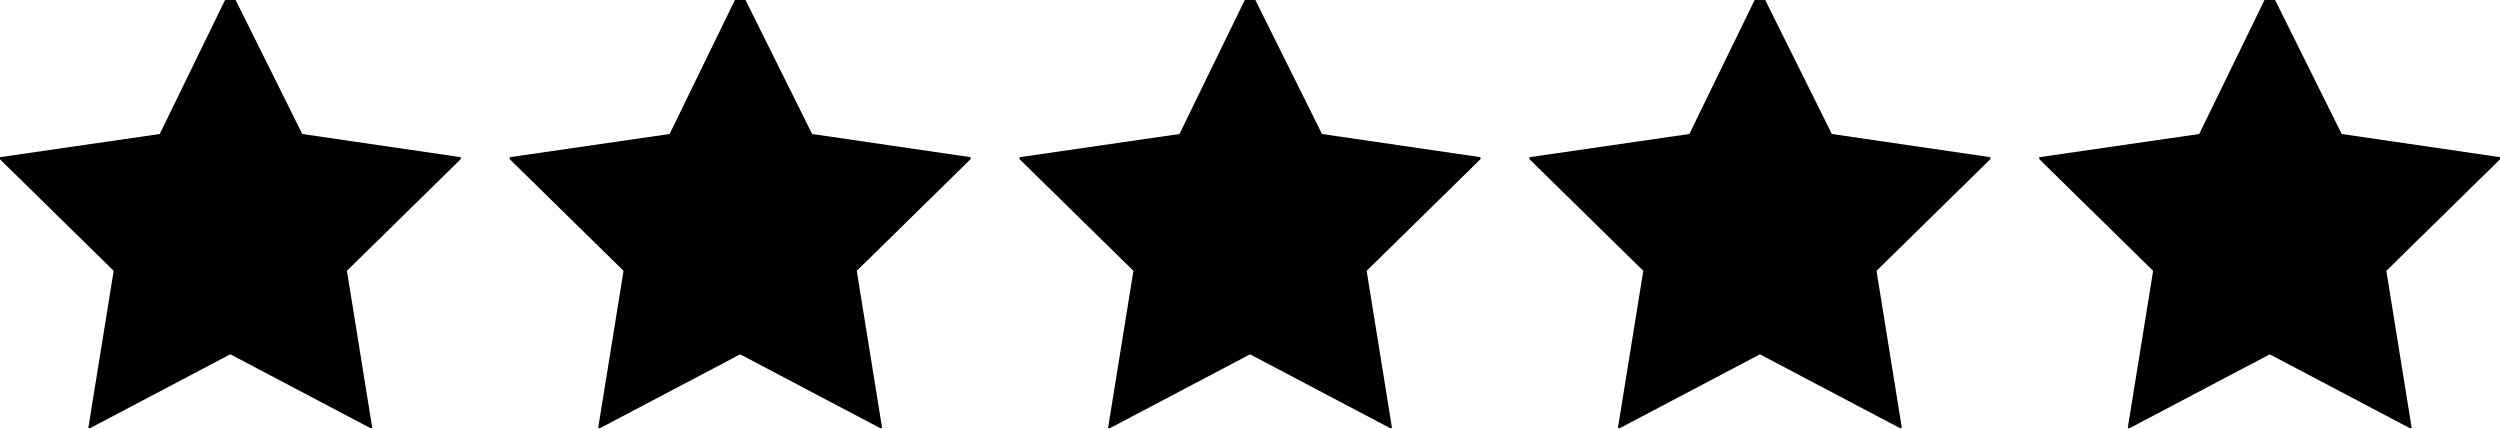
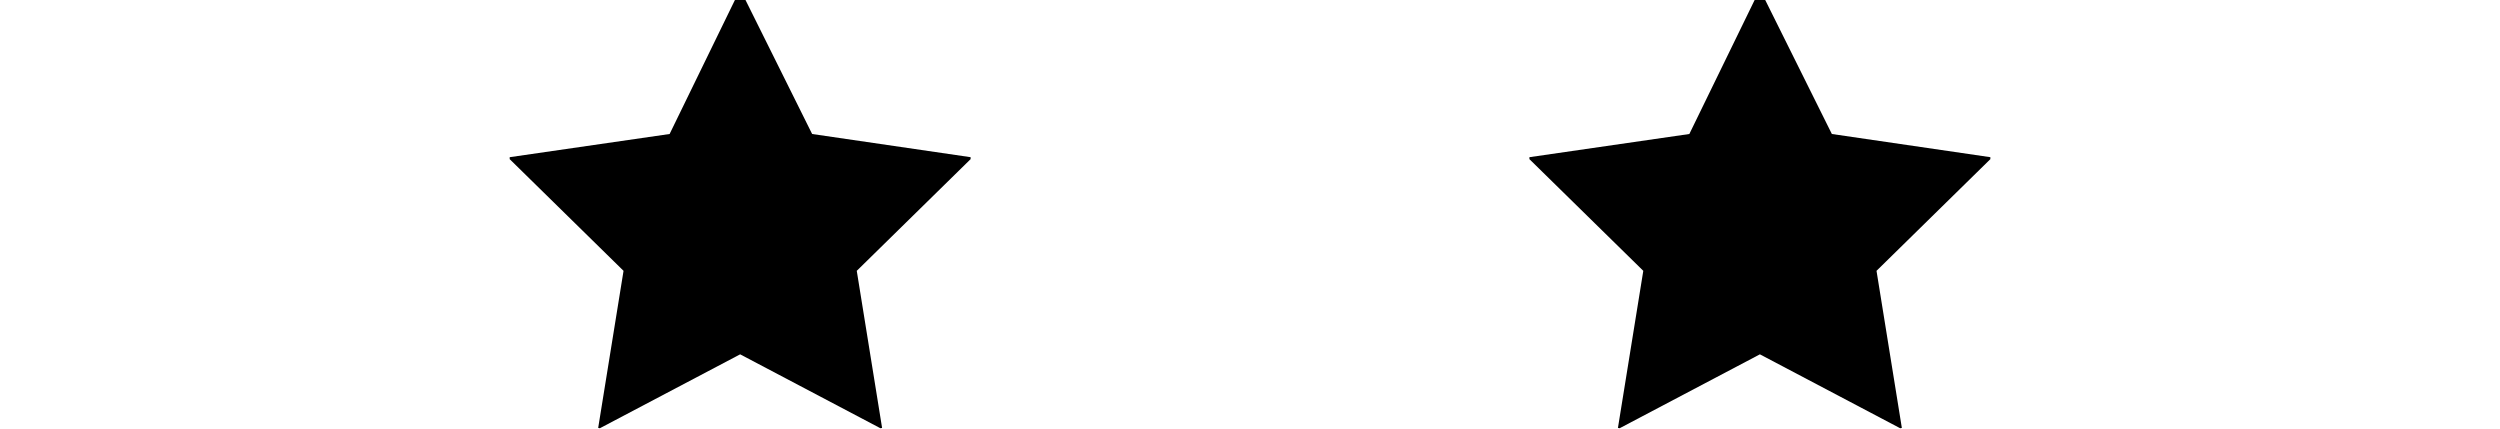
<svg xmlns="http://www.w3.org/2000/svg" id="_2star" data-name="2star" width="102.969" height="17.656" viewBox="0 0 102.969 17.656">
  <defs>
    <style>
      .cls-1, .cls-2, .cls-3, .cls-4, .cls-5 {
        fill-rule: evenodd;
      }

      .cls-1 {
        filter: url(#filter);
      }

      .cls-2 {
        filter: url(#filter-2);
      }

      .cls-3 {
        filter: url(#filter-3);
      }

      .cls-4 {
        filter: url(#filter-4);
      }

      .cls-5 {
        filter: url(#filter-5);
      }
    </style>
    <filter id="filter" x="0.5" y="-0.375" width="18.969" height="18.031" filterUnits="userSpaceOnUse">
      <feFlood result="flood" flood-color="#e1e1e1" />
      <feComposite result="composite" operator="in" in2="SourceGraphic" />
      <feBlend result="blend" in2="SourceGraphic" />
    </filter>
    <filter id="filter-2" x="21.5" y="-0.375" width="18.969" height="18.031" filterUnits="userSpaceOnUse">
      <feFlood result="flood" flood-color="#e1e1e1" />
      <feComposite result="composite" operator="in" in2="SourceGraphic" />
      <feBlend result="blend" in2="SourceGraphic" />
    </filter>
    <filter id="filter-3" x="42.5" y="-0.375" width="18.969" height="18.031" filterUnits="userSpaceOnUse">
      <feFlood result="flood" flood-color="#e1e1e1" />
      <feComposite result="composite" operator="in" in2="SourceGraphic" />
      <feBlend result="blend" in2="SourceGraphic" />
    </filter>
    <filter id="filter-4" x="63.5" y="-0.375" width="18.969" height="18.031" filterUnits="userSpaceOnUse">
      <feFlood result="flood" flood-color="#e1e1e1" />
      <feComposite result="composite" operator="in" in2="SourceGraphic" />
      <feBlend result="blend" in2="SourceGraphic" />
    </filter>
    <filter id="filter-5" x="84.5" y="-0.375" width="18.969" height="18.031" filterUnits="userSpaceOnUse">
      <feFlood result="flood" flood-color="#e1e1e1" />
      <feComposite result="composite" operator="in" in2="SourceGraphic" />
      <feBlend result="blend" in2="SourceGraphic" />
    </filter>
  </defs>
-   <path id="_5star" data-name="5star" class="cls-1" d="M10.026-.36H9.945L7.08,5.519l-6.587.955V6.555l4.689,4.6L4.138,17.621l0.06,0.02,5.787-3.049,5.786,3.049,0.061-.02-1.043-6.468,4.689-4.6V6.474L12.95,5.519Z" transform="translate(-0.5)" />
  <path id="_5star-2" data-name="5star" class="cls-2" d="M31.026-.36H30.945L28.08,5.519l-6.587.955V6.555l4.689,4.6-1.044,6.468,0.06,0.02,5.787-3.049,5.786,3.049,0.06-.02-1.043-6.468,4.689-4.6V6.474L33.95,5.519Z" transform="translate(-0.5)" />
-   <path id="_5star-3" data-name="5star" class="cls-3" d="M52.026-.36H51.945L49.08,5.519l-6.587.955V6.555l4.69,4.6-1.044,6.468,0.06,0.02,5.787-3.049,5.786,3.049,0.06-.02-1.043-6.468,4.689-4.6V6.474L54.95,5.519Z" transform="translate(-0.5)" />
  <path id="_5star-4" data-name="5star" class="cls-4" d="M73.026-.36H72.945L70.08,5.519l-6.587.955V6.555l4.69,4.6-1.044,6.468,0.061,0.02,5.786-3.049,5.786,3.049,0.06-.02-1.043-6.468,4.689-4.6V6.474L75.95,5.519Z" transform="translate(-0.5)" />
-   <path id="_5star-5" data-name="5star" class="cls-5" d="M94.026-.36H93.945L91.08,5.519l-6.587.955V6.555l4.689,4.6-1.044,6.468,0.061,0.02,5.786-3.049,5.786,3.049,0.06-.02-1.043-6.468,4.689-4.6V6.474L96.95,5.519Z" transform="translate(-0.5)" />
</svg>